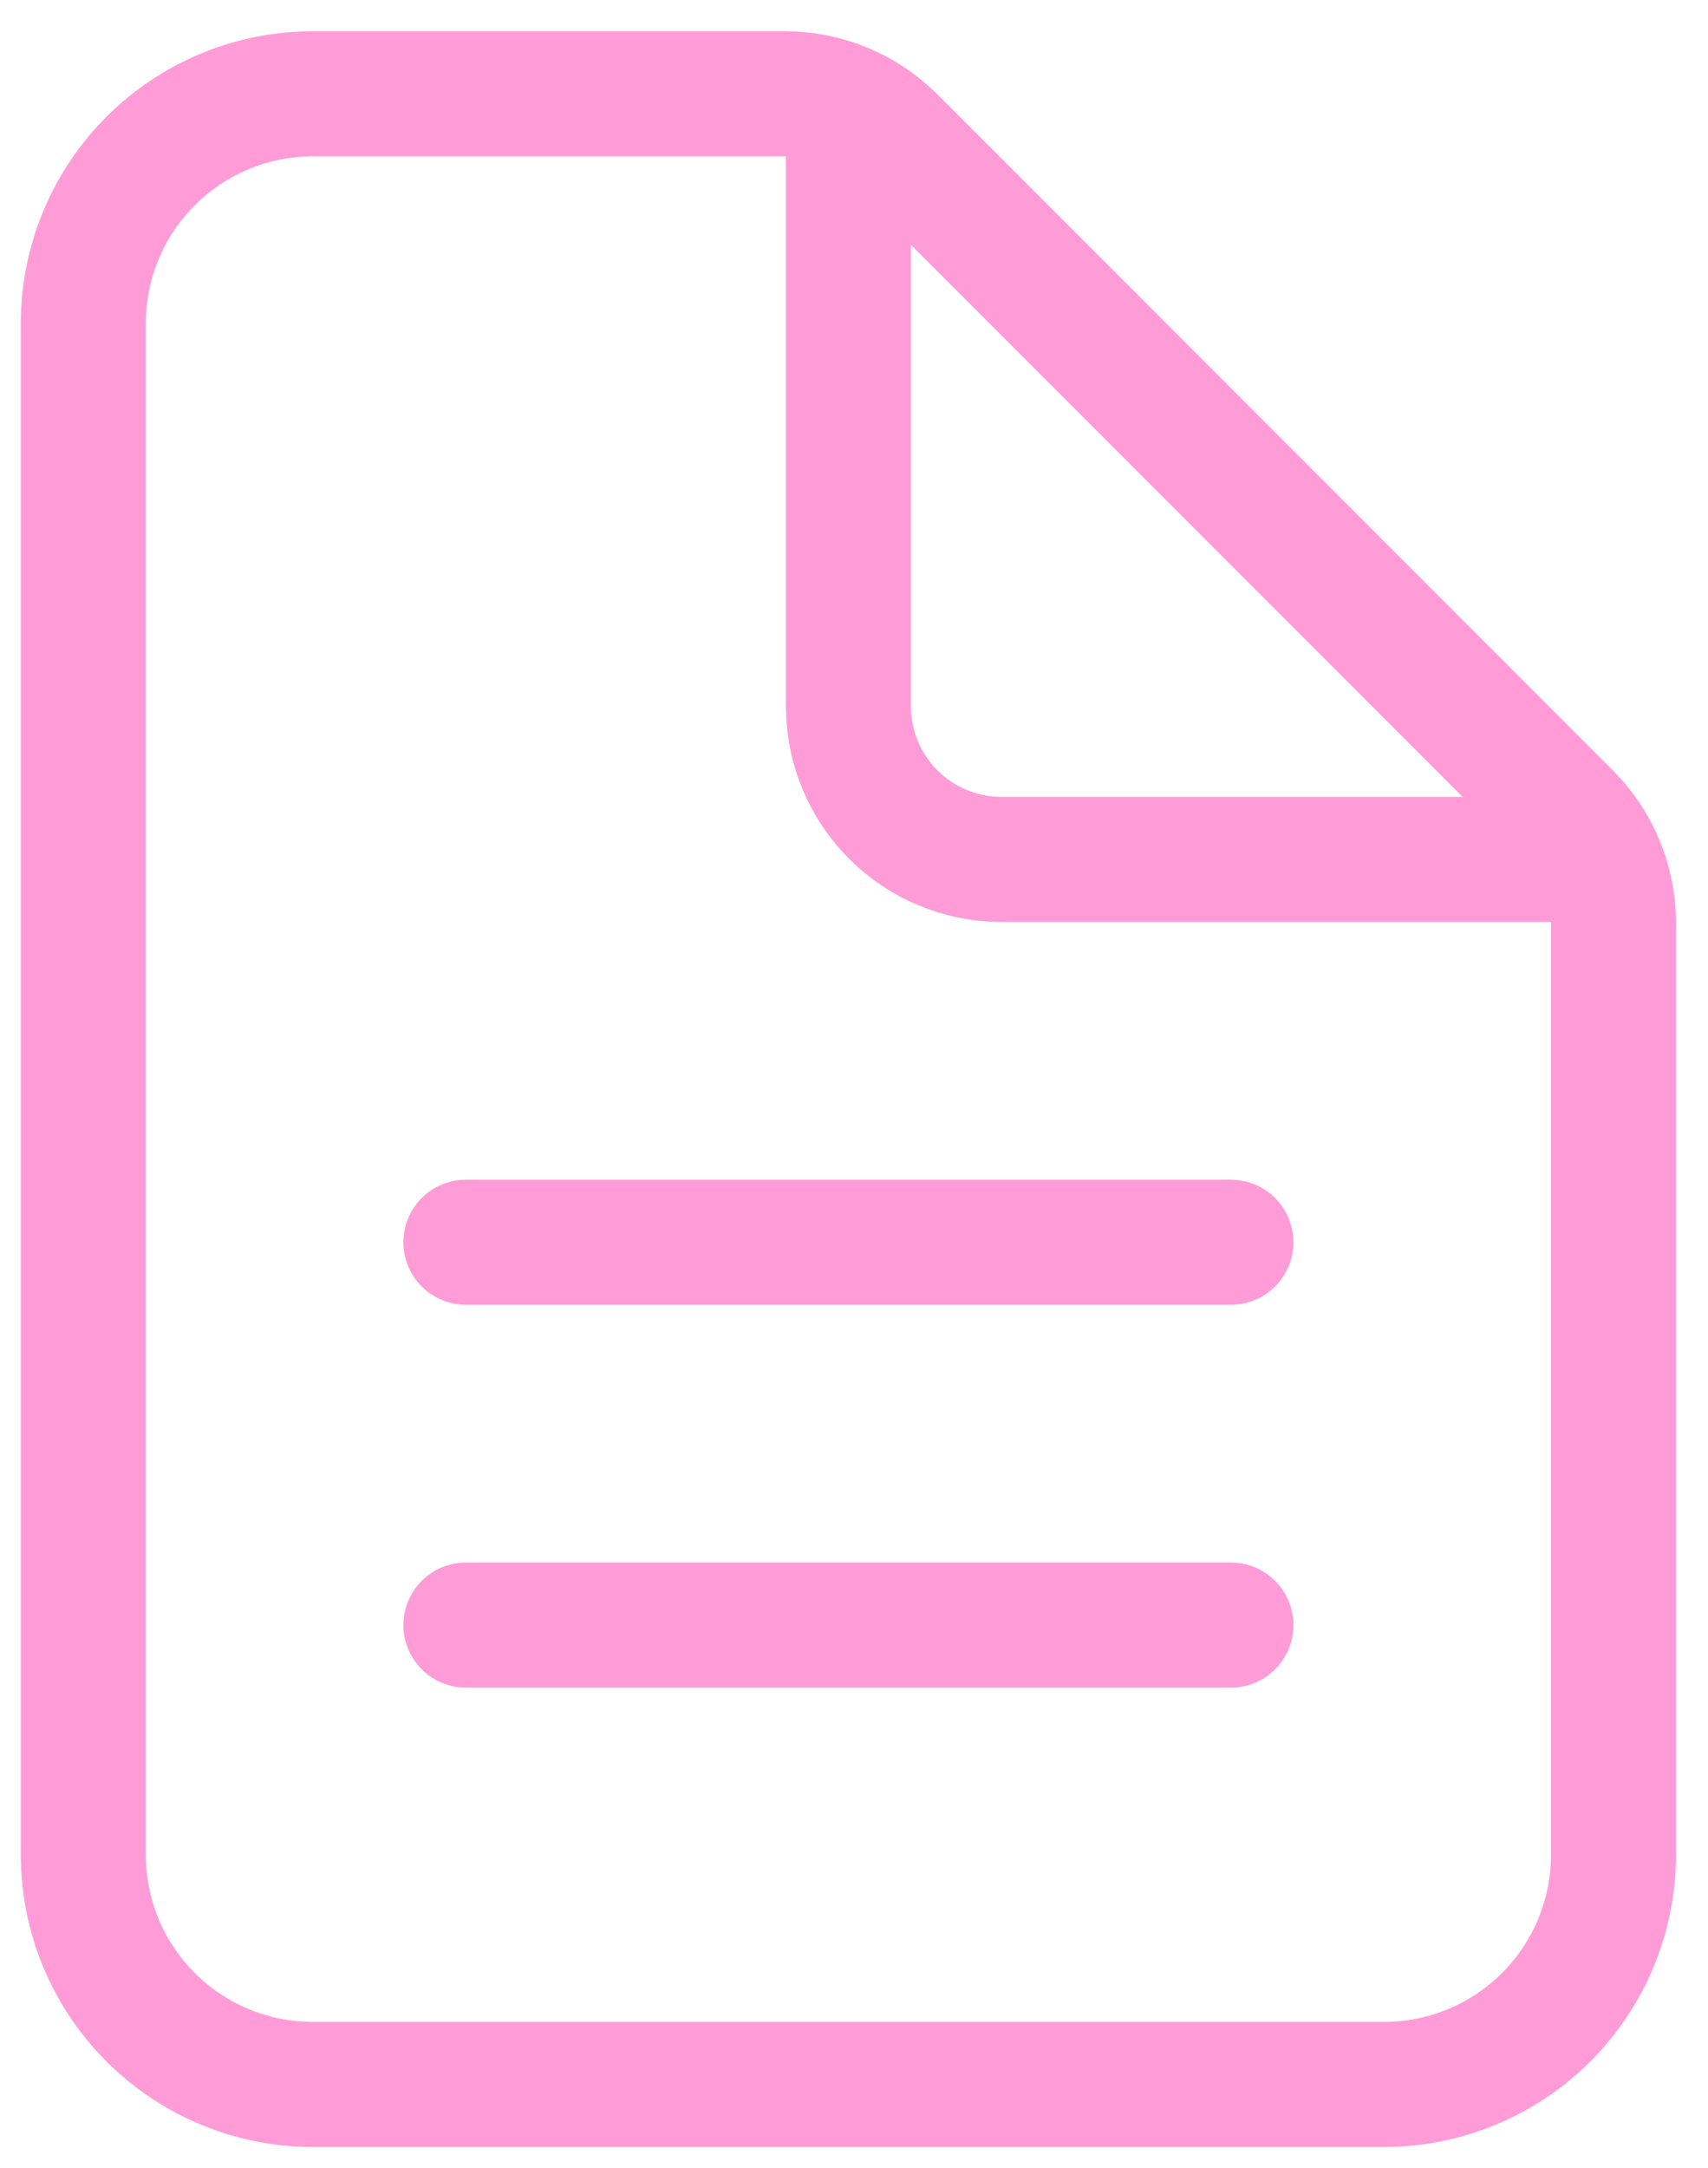
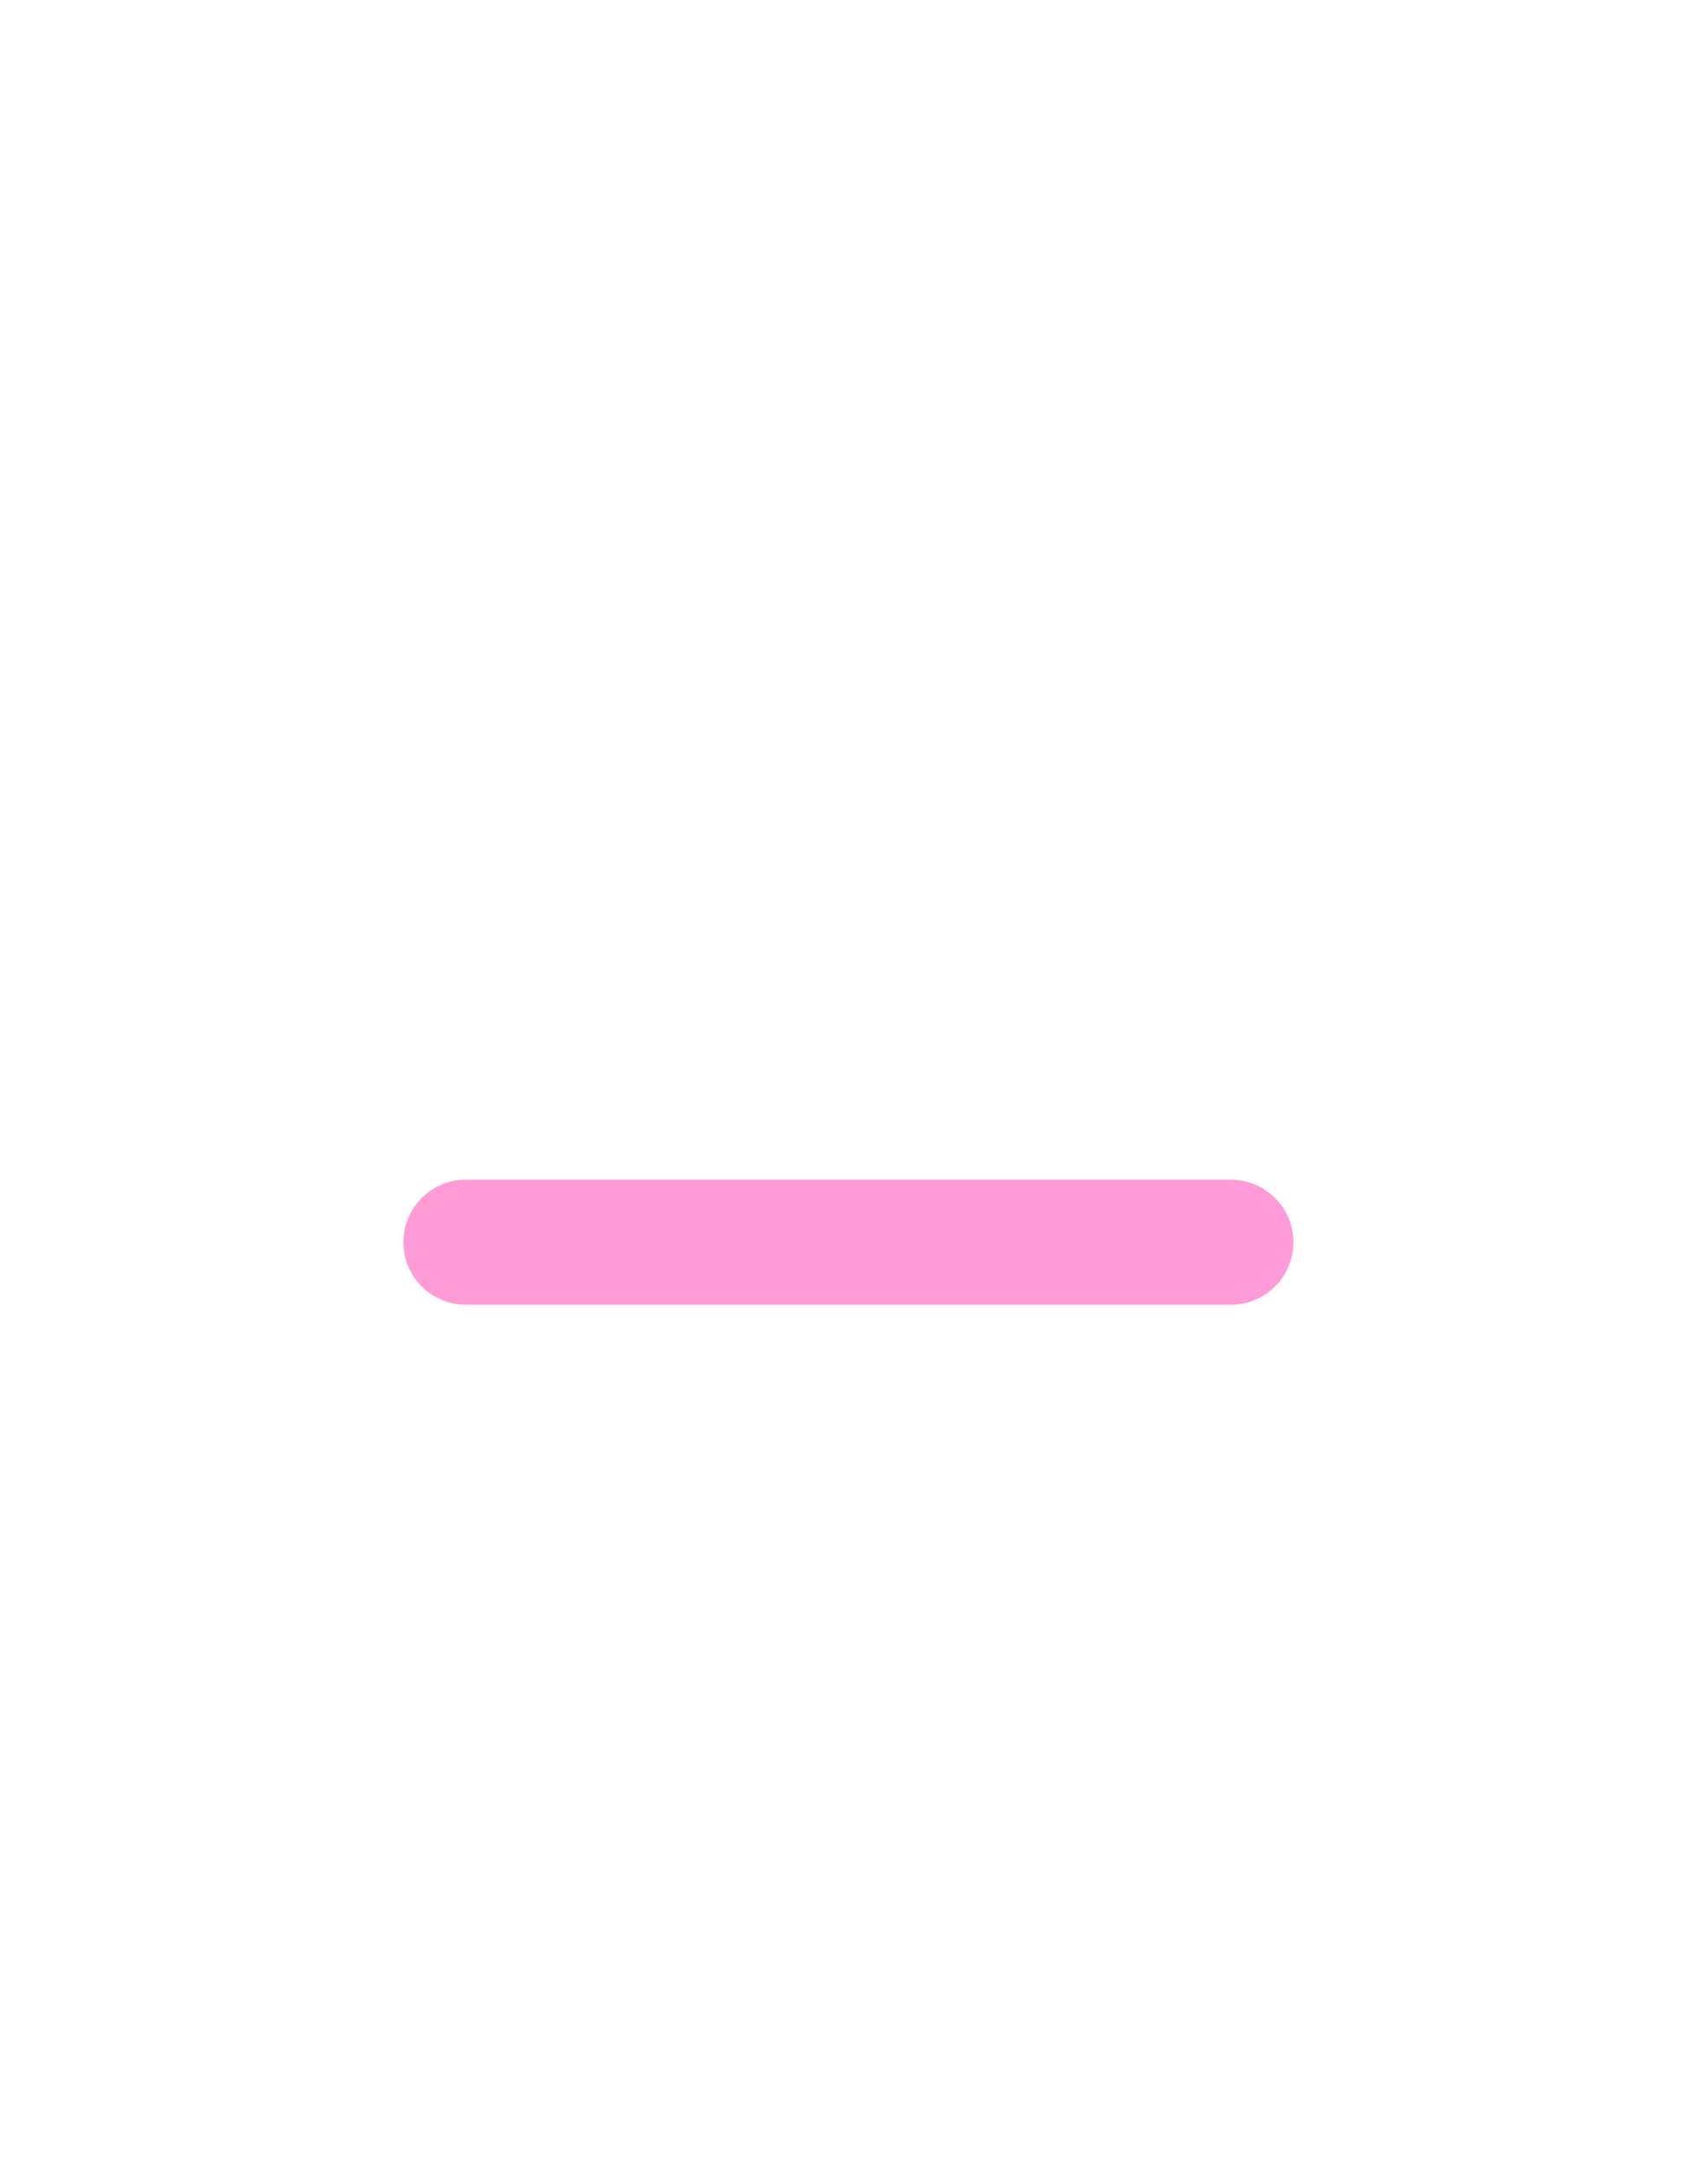
<svg xmlns="http://www.w3.org/2000/svg" width="41" height="52" viewBox="0 0 41 52" fill="none">
-   <path d="M38.731 22.136V44.49C38.731 45.952 38.151 47.353 37.117 48.386C36.084 49.419 34.683 50 33.221 50H7.51C6.048 50 4.647 49.419 3.614 48.386C2.58 47.353 2 45.952 2 44.49V7.759C2 6.298 2.58 4.897 3.614 3.863C4.647 2.83 6.048 2.25 7.51 2.25H18.845C19.819 2.25 20.752 2.637 21.441 3.325L37.656 19.54C38.344 20.228 38.731 21.162 38.731 22.136Z" stroke="#FF9CD7" stroke-width="3" stroke-linejoin="round" />
-   <path d="M20.366 3.168V16.942C20.366 17.916 20.753 18.85 21.442 19.539C22.13 20.228 23.065 20.615 24.039 20.615H37.813" stroke="#FF9CD7" stroke-width="3" stroke-linecap="round" stroke-linejoin="round" />
  <path d="M11.183 29.798H29.548" stroke="#FF9CD7" stroke-width="3" stroke-linecap="round" stroke-linejoin="round" />
-   <path d="M11.183 38.981H29.548" stroke="#FF9CD7" stroke-width="3" stroke-linecap="round" stroke-linejoin="round" />
</svg>